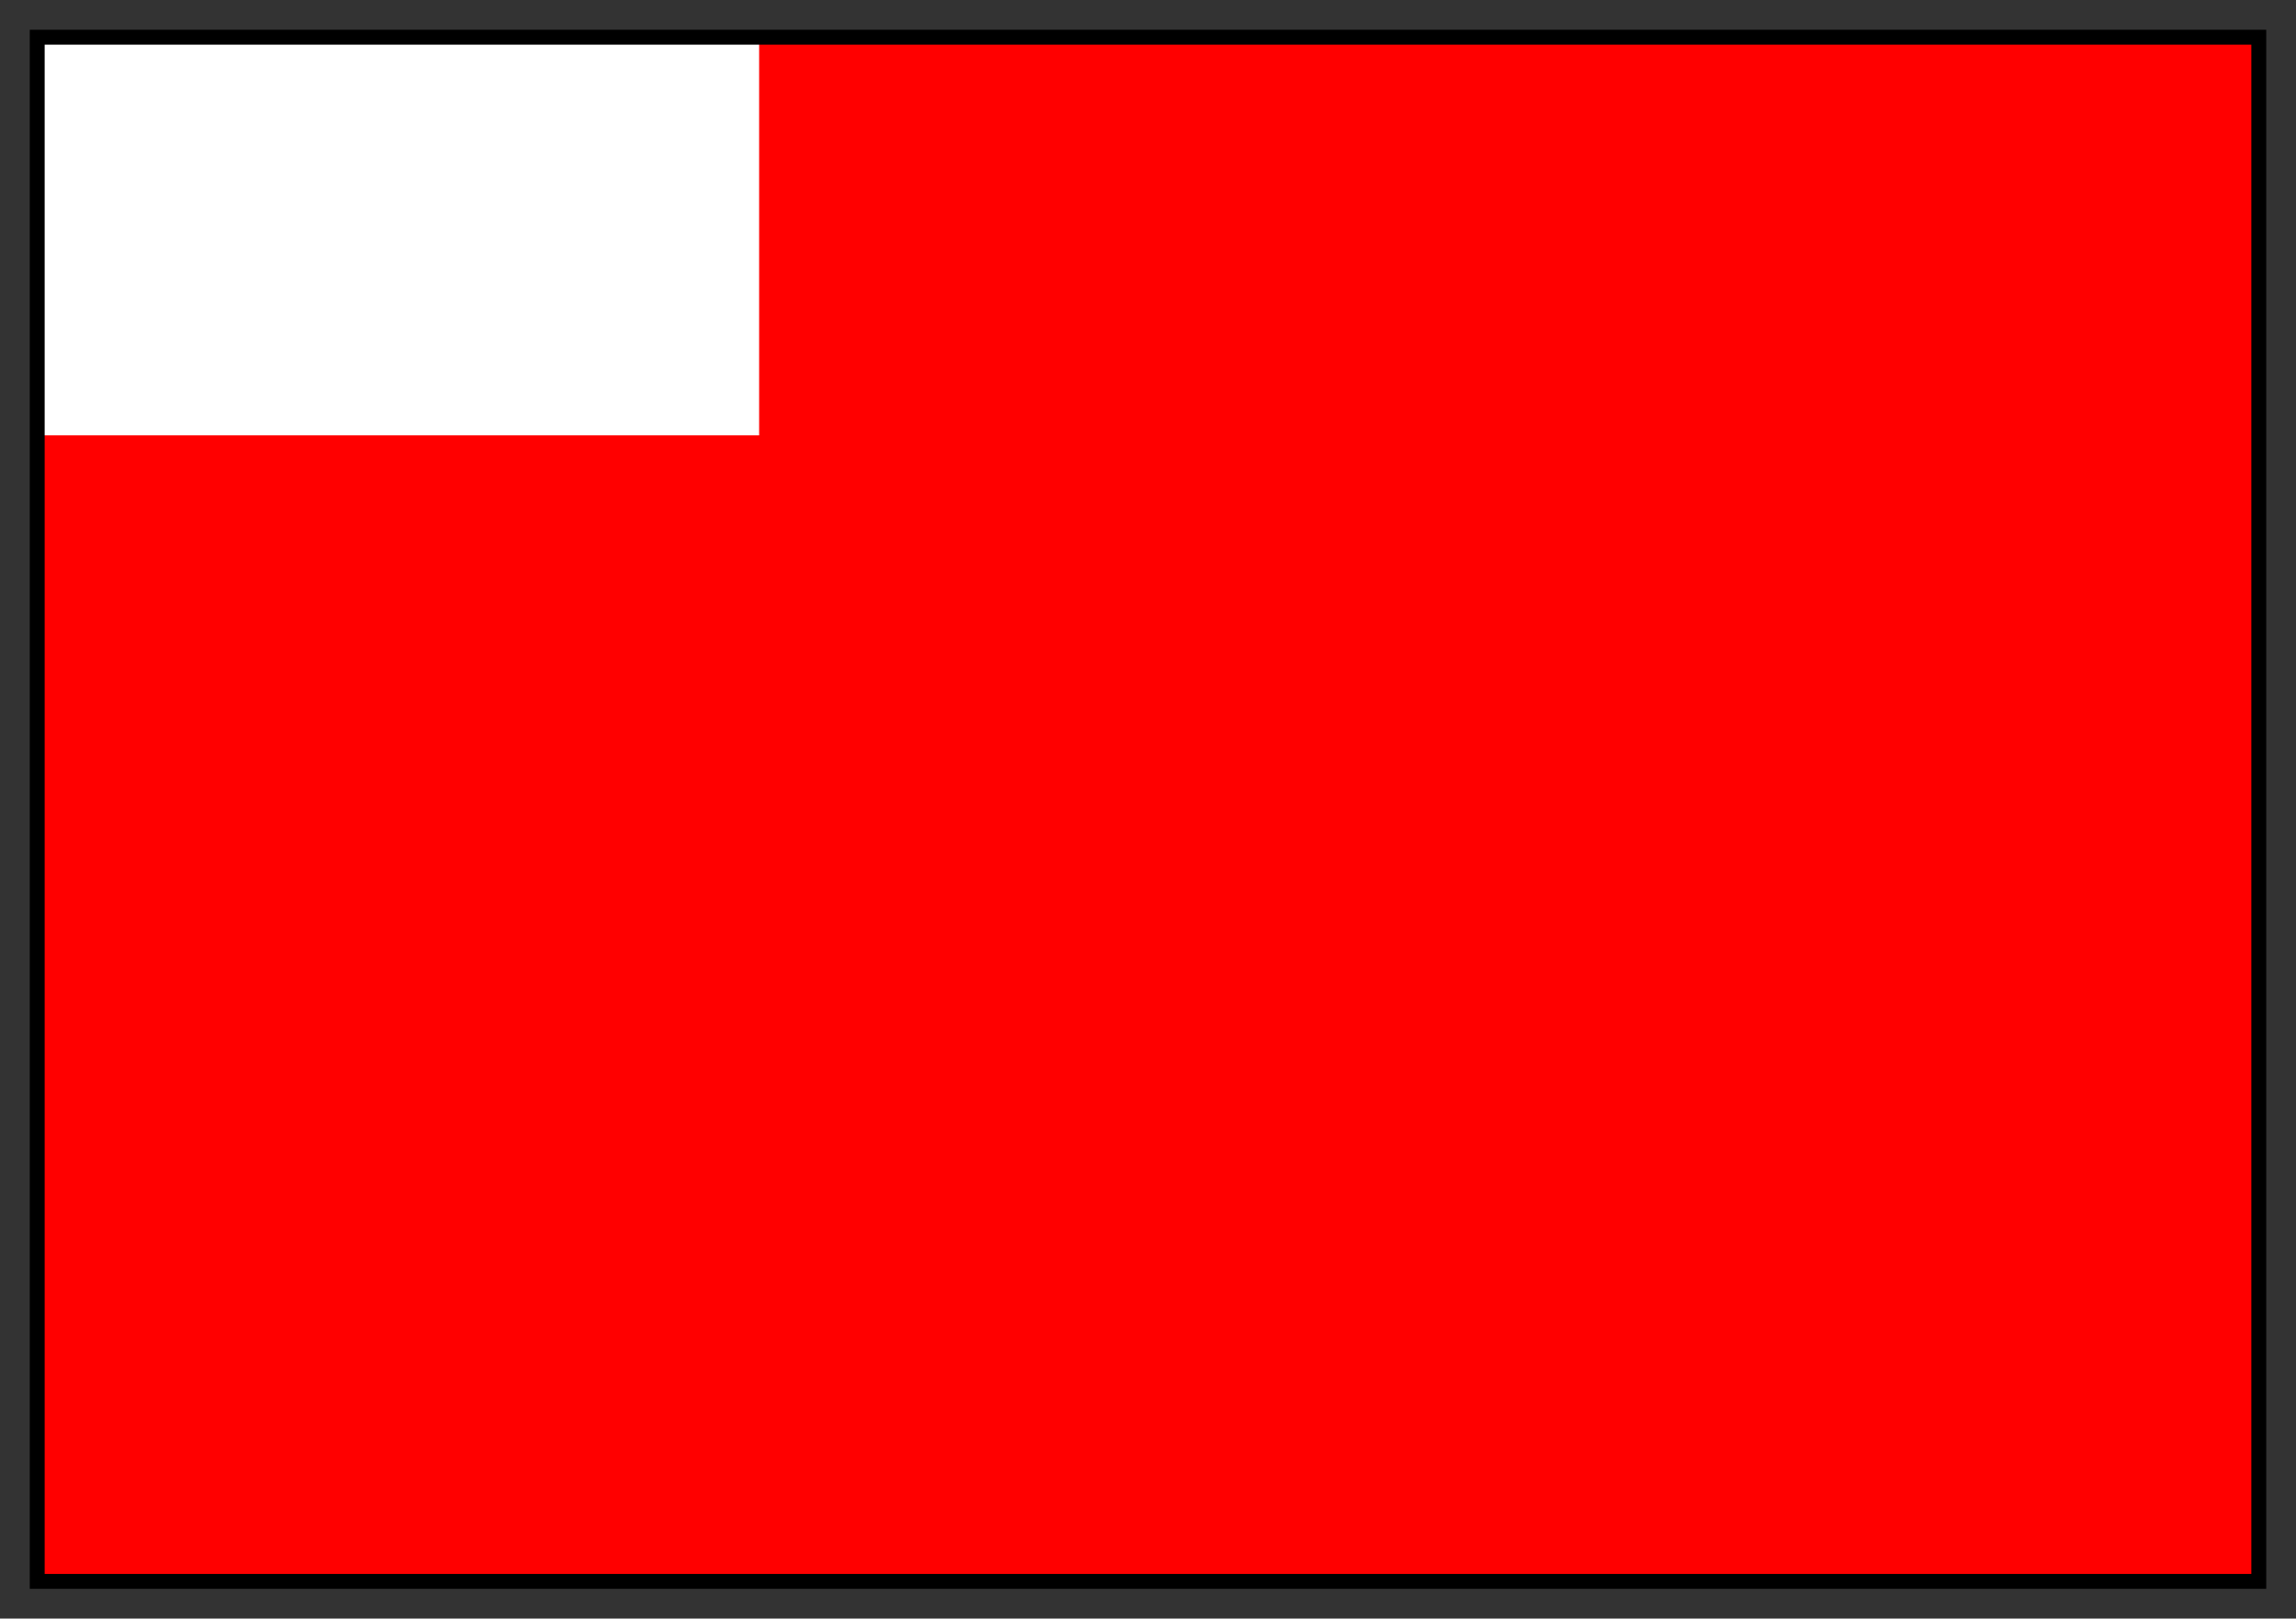
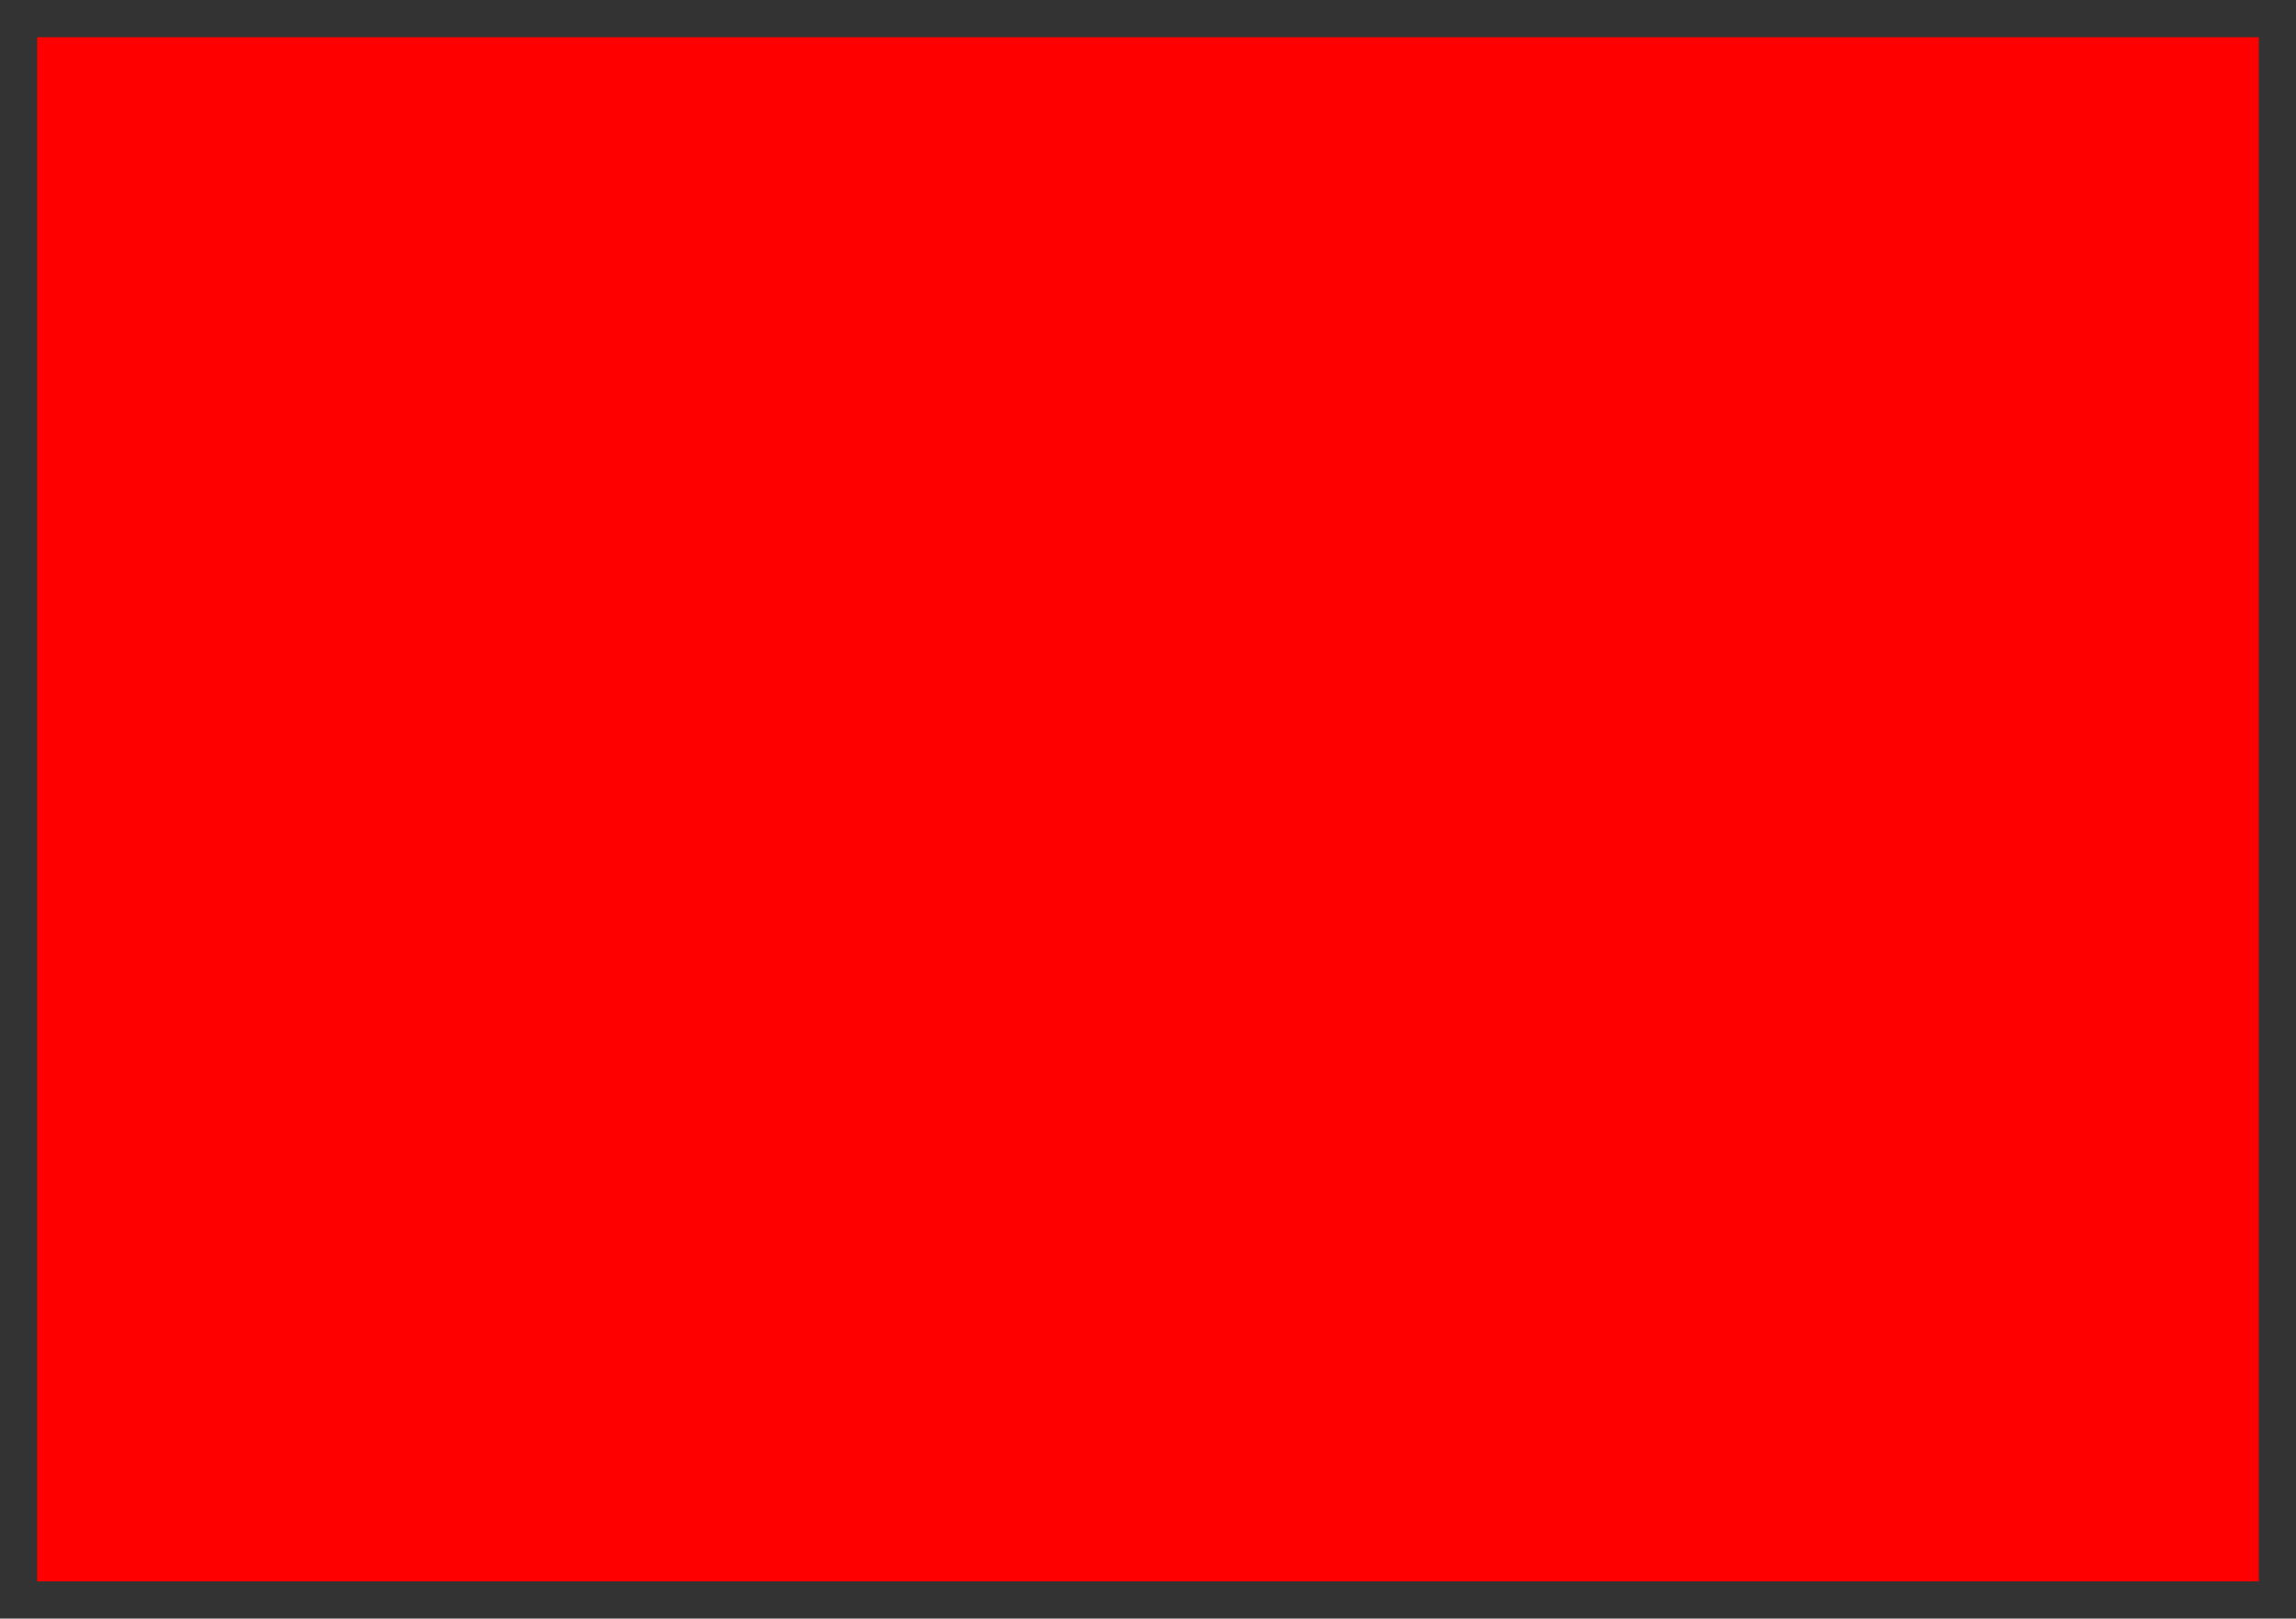
<svg xmlns="http://www.w3.org/2000/svg" fill-rule="evenodd" height="435" preserveAspectRatio="none" stroke-linecap="round" width="617">
  <rect width="100%" height="100%" fill="#333333" stroke="none" />
  <style>.pen0{stroke:#000;stroke-width:1;stroke-linejoin:round}</style>
  <path style="stroke:none;fill:red" d="M10 425h597V10H10v415z" />
-   <path style="stroke:none;fill:#fff" d="M10 117h194V10H10v107z" />
-   <path style="stroke:none;fill:#000" d="M12 12h593v411H12V8H8v419h601V8H12v4z" />
</svg>